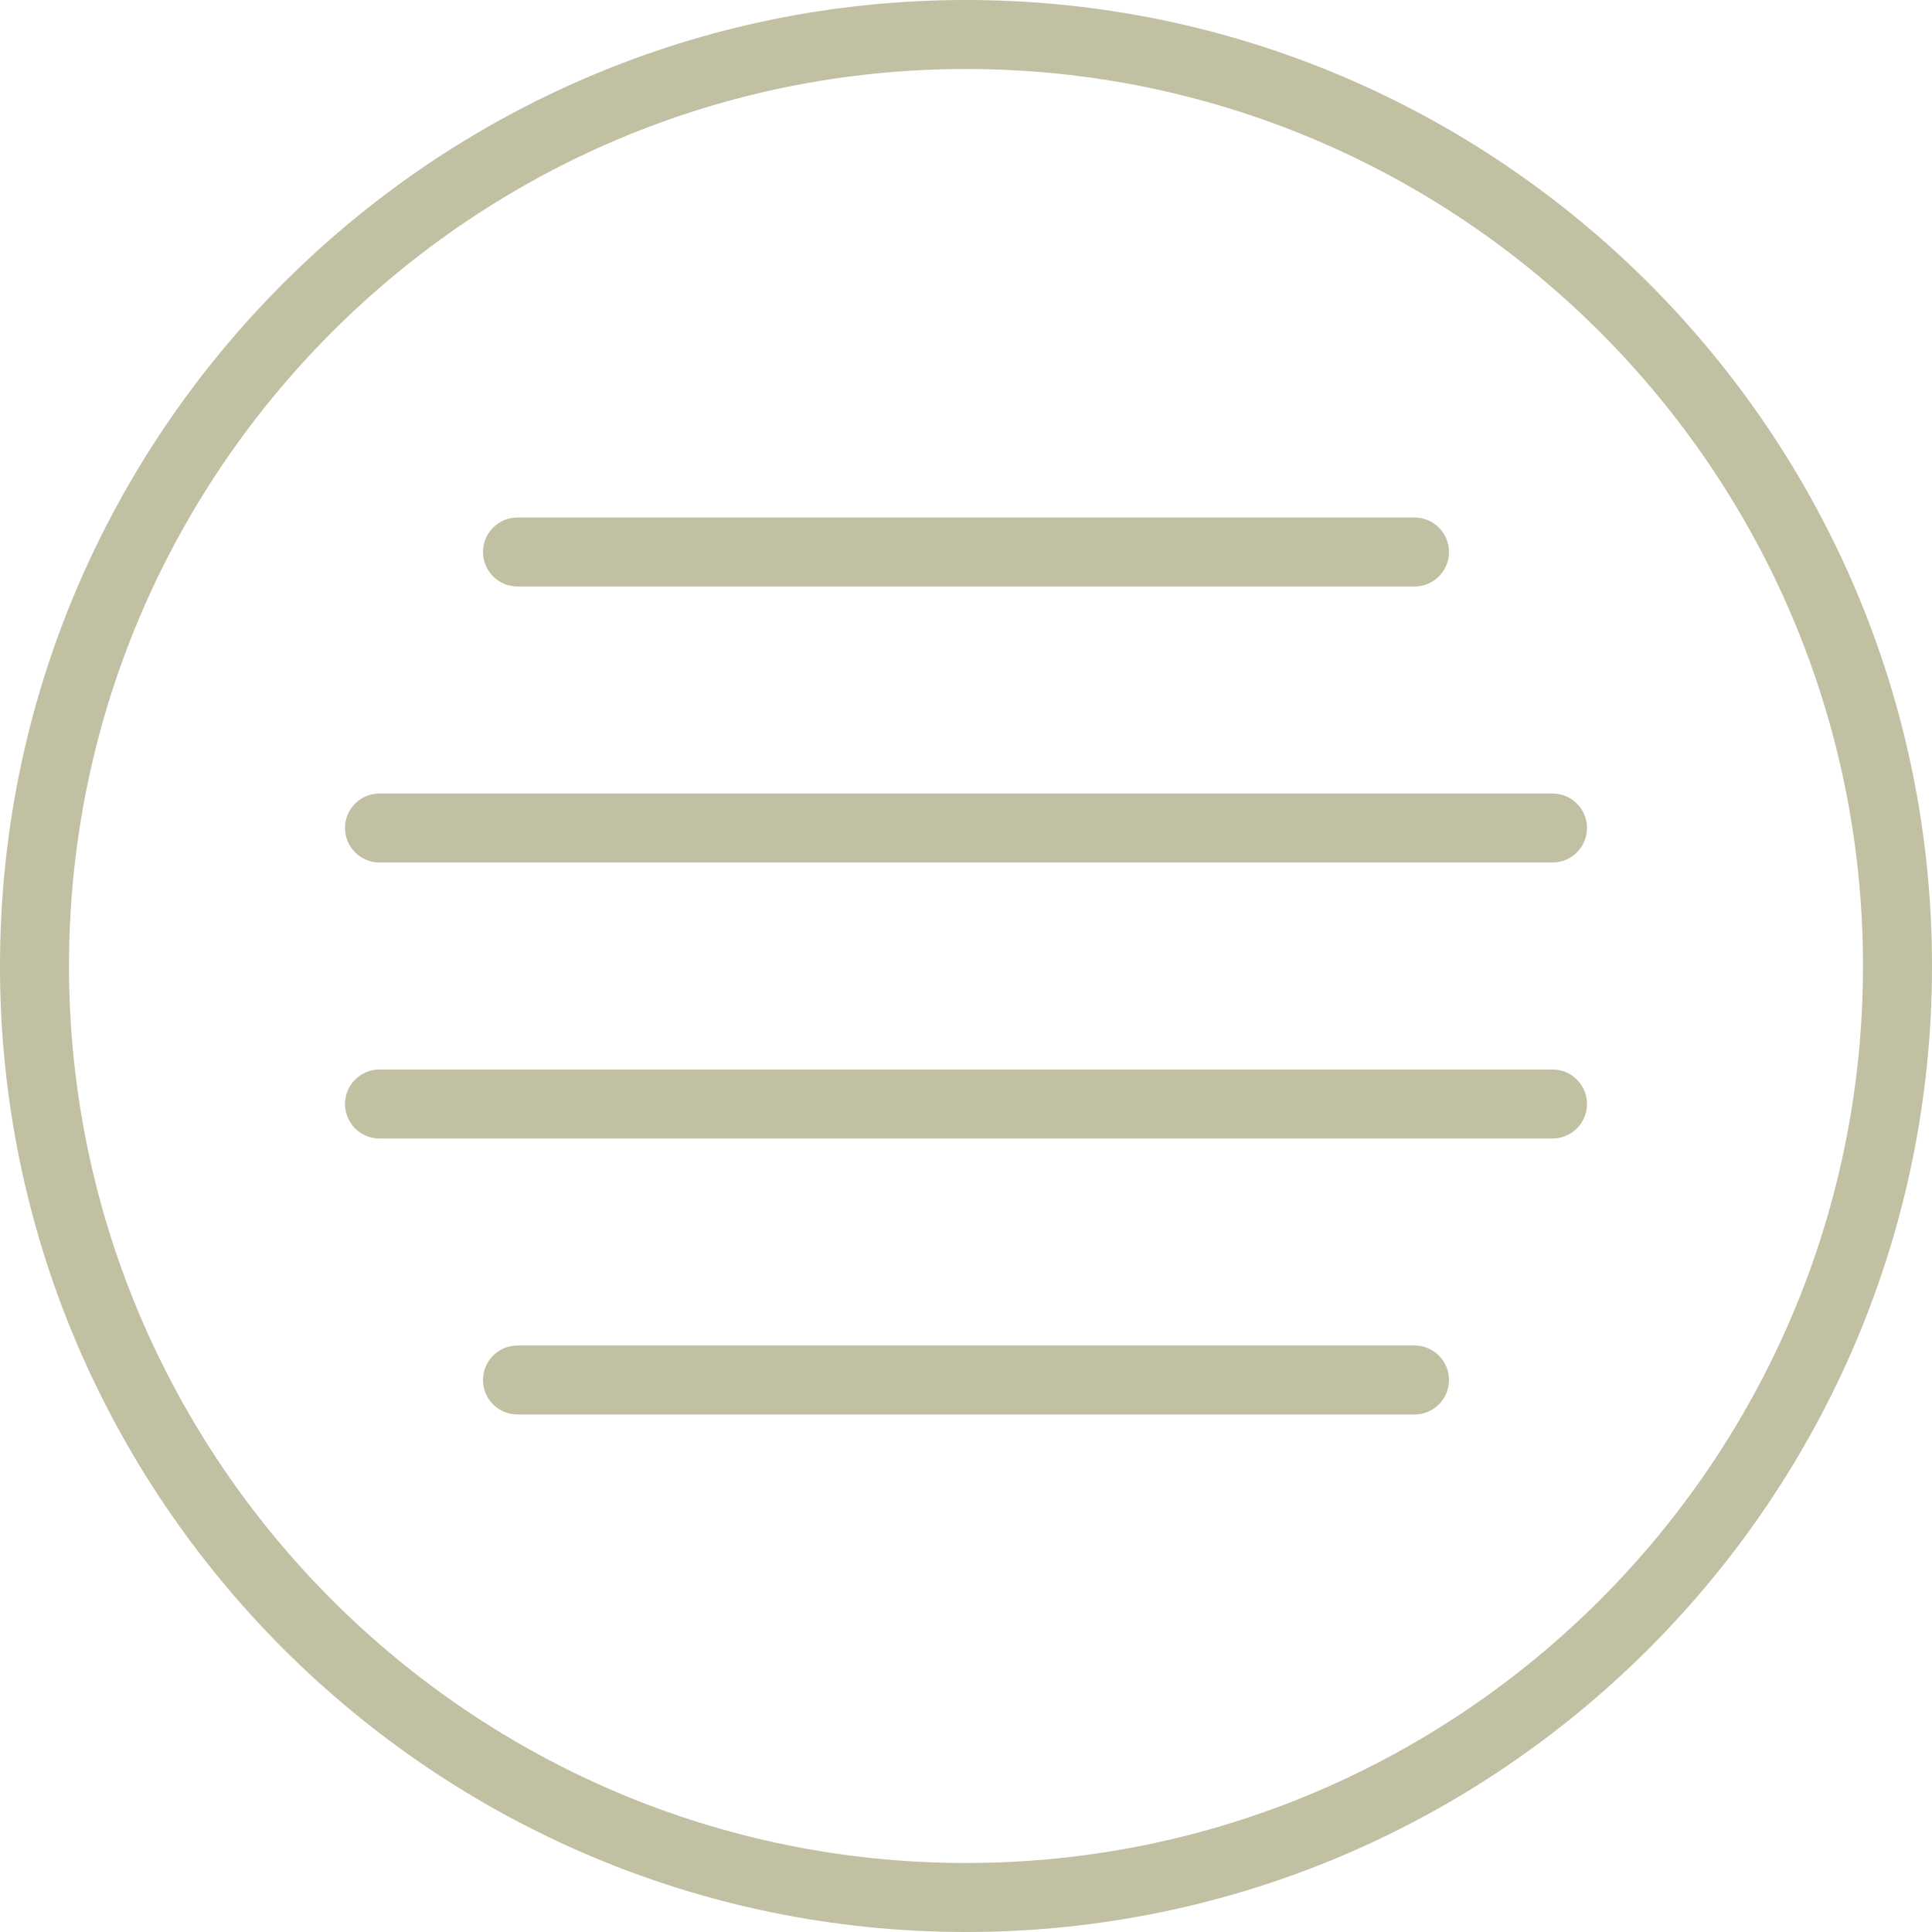
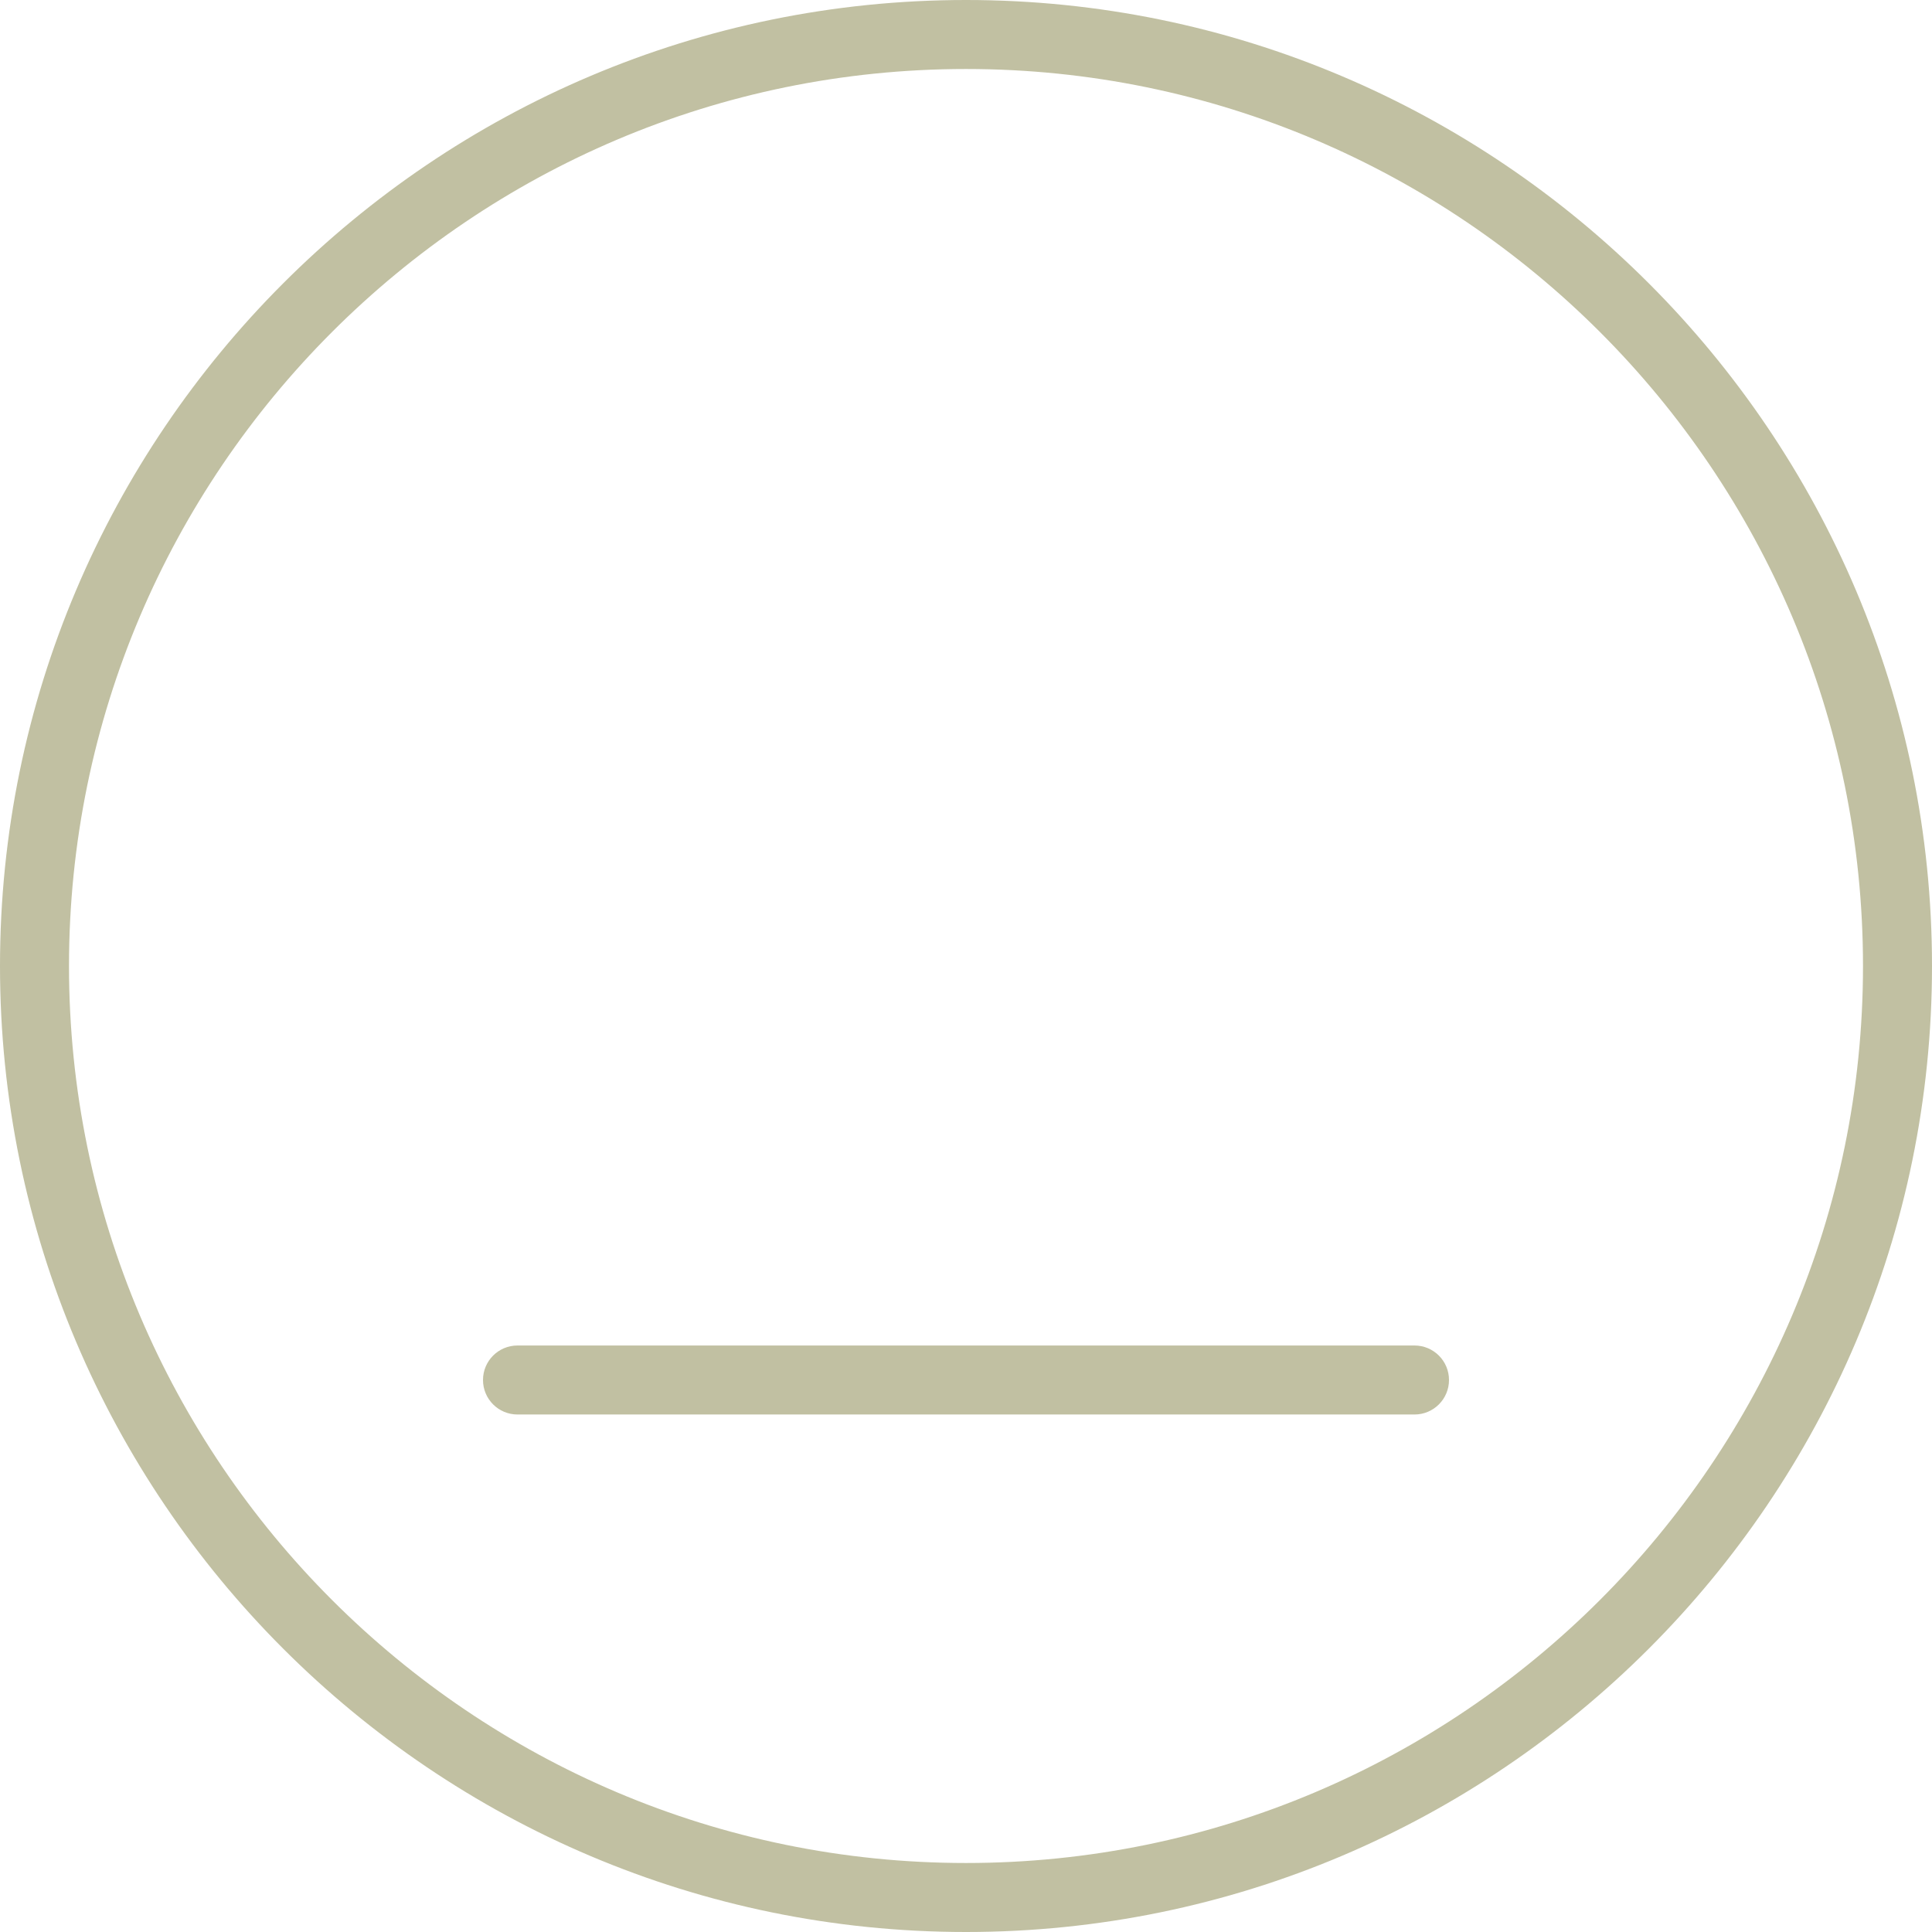
<svg xmlns="http://www.w3.org/2000/svg" width="56px" height="56px" viewBox="0 0 56 56" version="1.1">
  <title>menu</title>
  <desc>Created with Sketch.</desc>
  <defs />
  <g id="Page-1" stroke="none" stroke-width="1" fill="none" fill-rule="evenodd">
    <g id="menu" fill-rule="nonzero" fill="#C1C0A2">
      <path d="M28,0 C12.561,0 0,12.561 0,28 C0,43.439 12.561,56 28,56 C43.439,56 56,43.439 56,28 C56,12.561 43.439,0 28,0 Z M28,54 C13.663,54 2,42.336 2,28 C2,13.664 13.663,2 28,2 C42.337,2 54,13.664 54,28 C54,42.336 42.337,54 28,54 Z" id="Shape" />
-       <path d="M15,17 L41,17 C41.553,17 42,16.552 42,16 C42,15.448 41.553,15 41,15 L15,15 C14.447,15 14,15.448 14,16 C14,16.552 14.447,17 15,17 Z" id="Shape" />
-       <path d="M45,31 L11,31 C10.447,31 10,31.448 10,32 C10,32.552 10.447,33 11,33 L45,33 C45.553,33 46,32.552 46,32 C46,31.448 45.553,31 45,31 Z" id="Shape" />
-       <path d="M45,23 L11,23 C10.447,23 10,23.448 10,24 C10,24.552 10.447,25 11,25 L45,25 C45.553,25 46,24.552 46,24 C46,23.448 45.553,23 45,23 Z" id="Shape" />
      <path d="M41,39 L15,39 C14.447,39 14,39.448 14,40 C14,40.552 14.447,41 15,41 L41,41 C41.553,41 42,40.552 42,40 C42,39.448 41.553,39 41,39 Z" id="Shape" />
    </g>
  </g>
</svg>